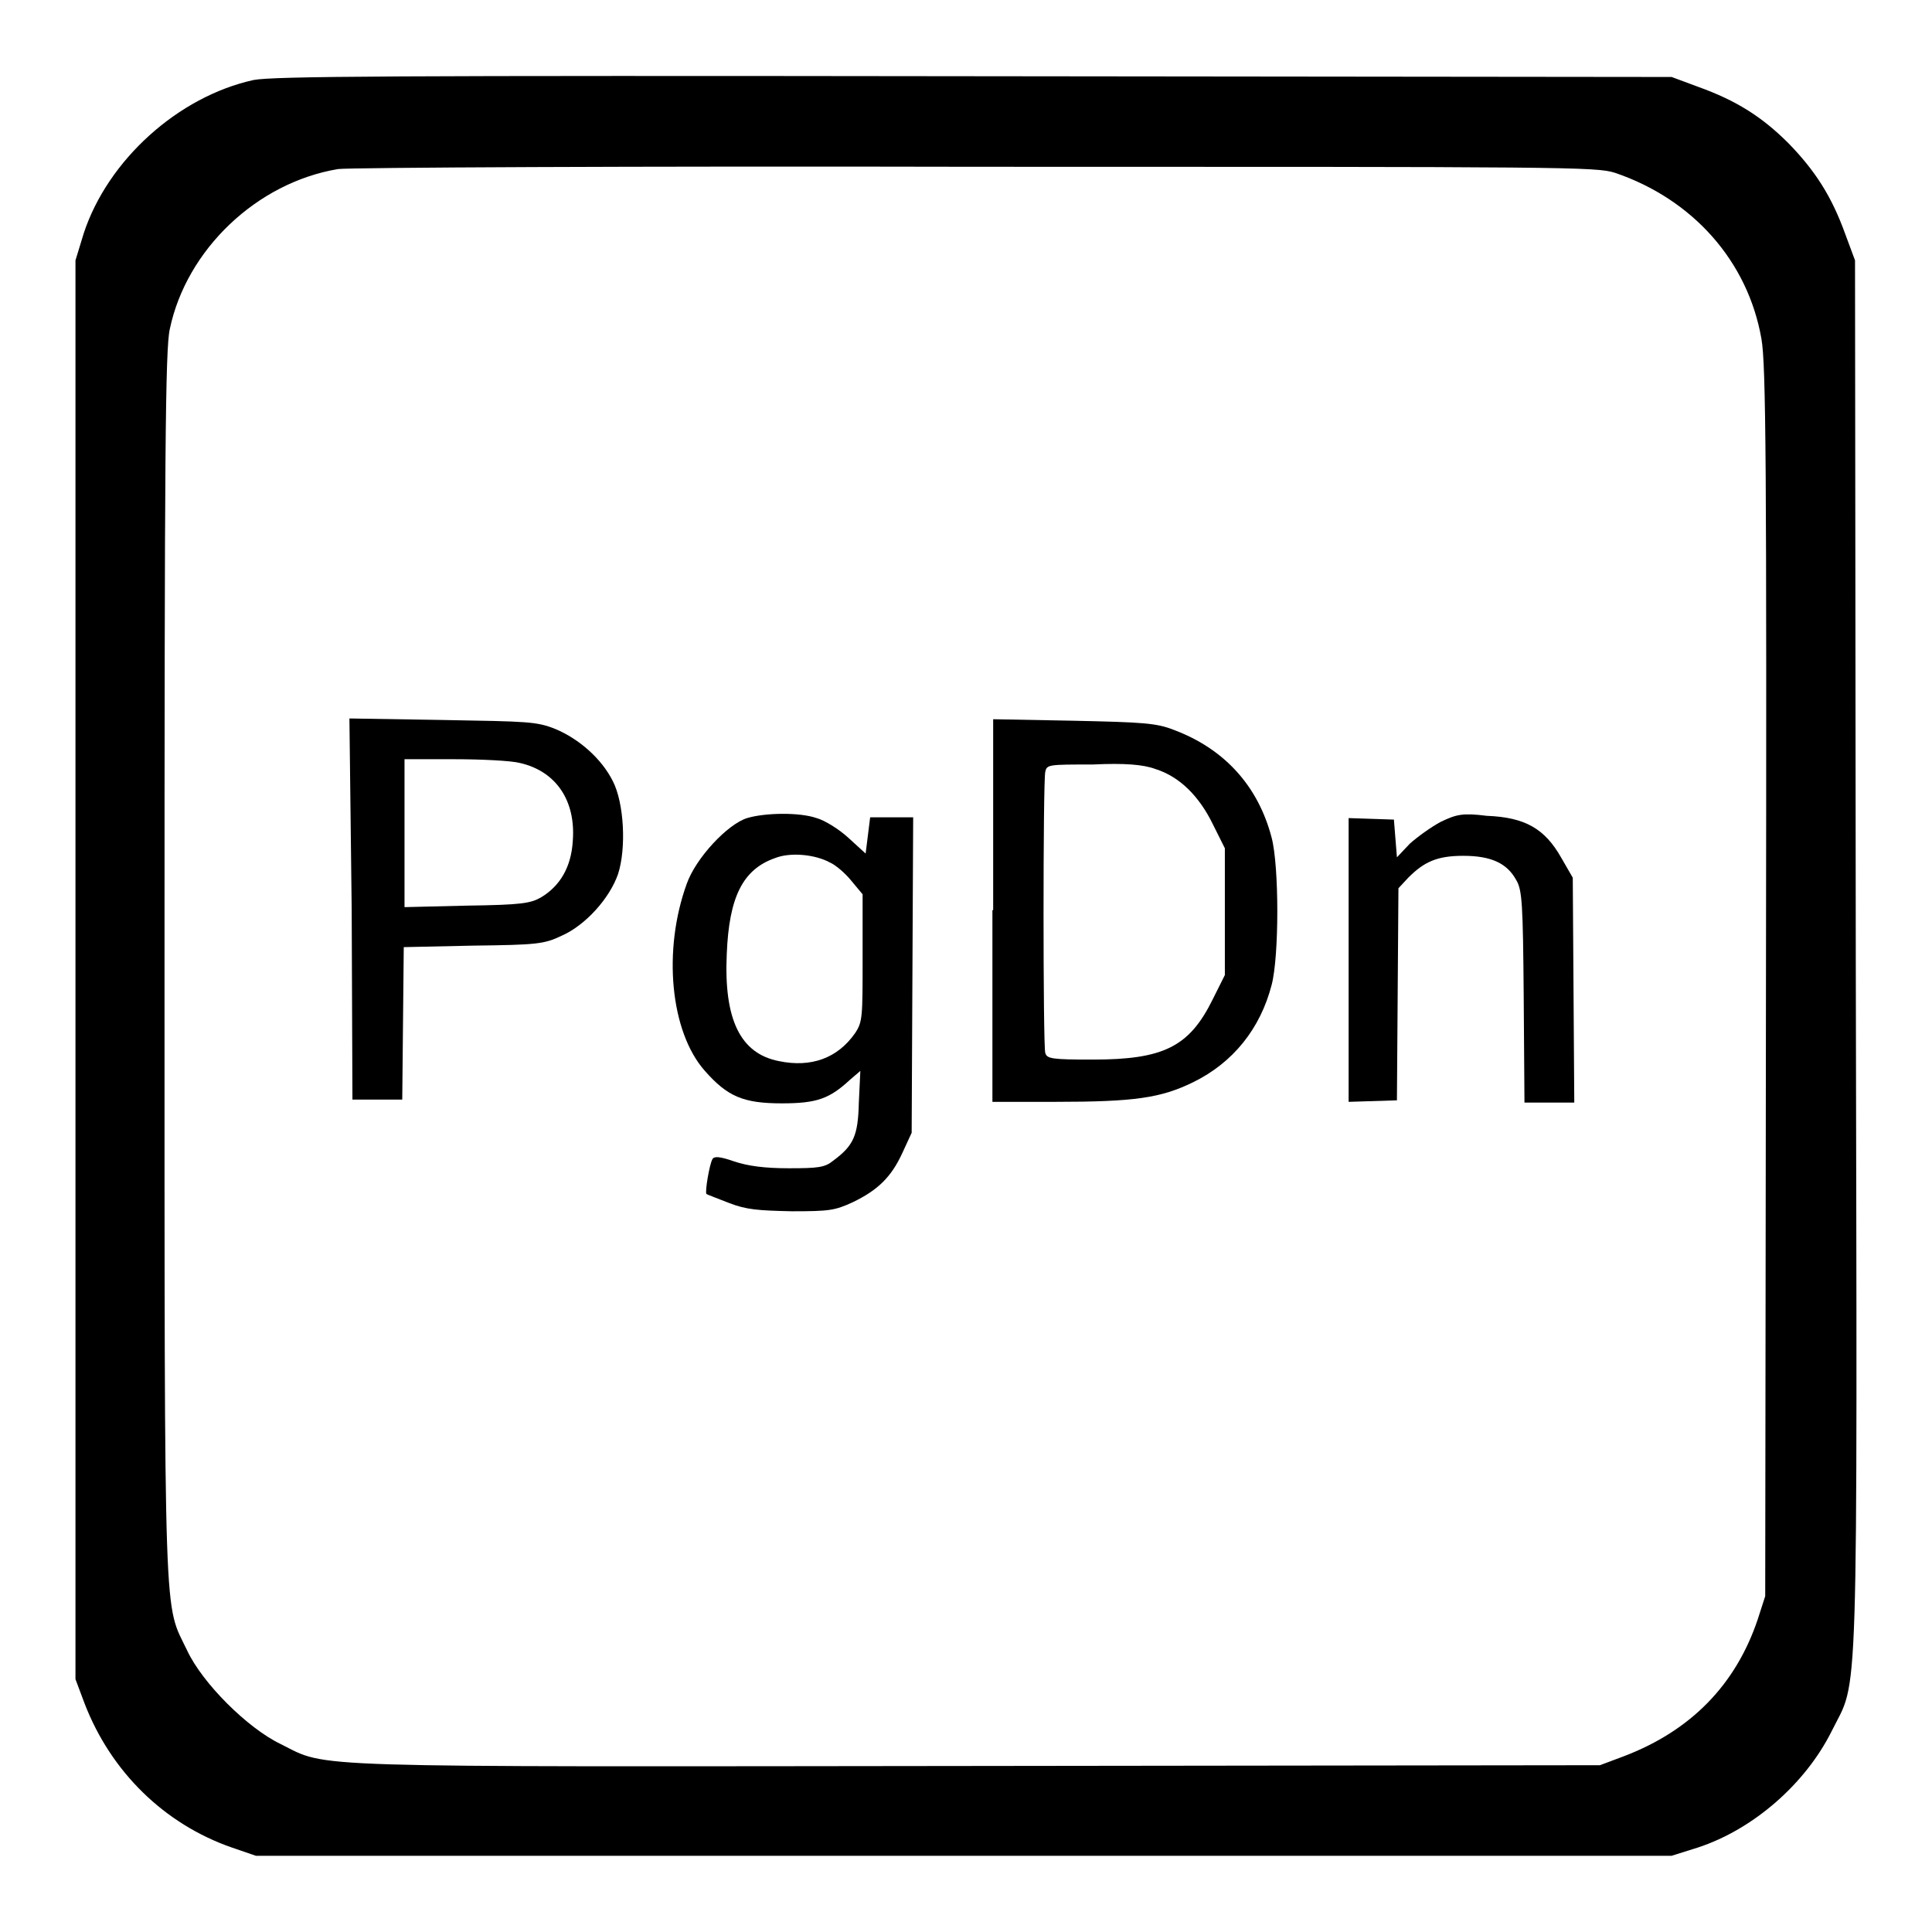
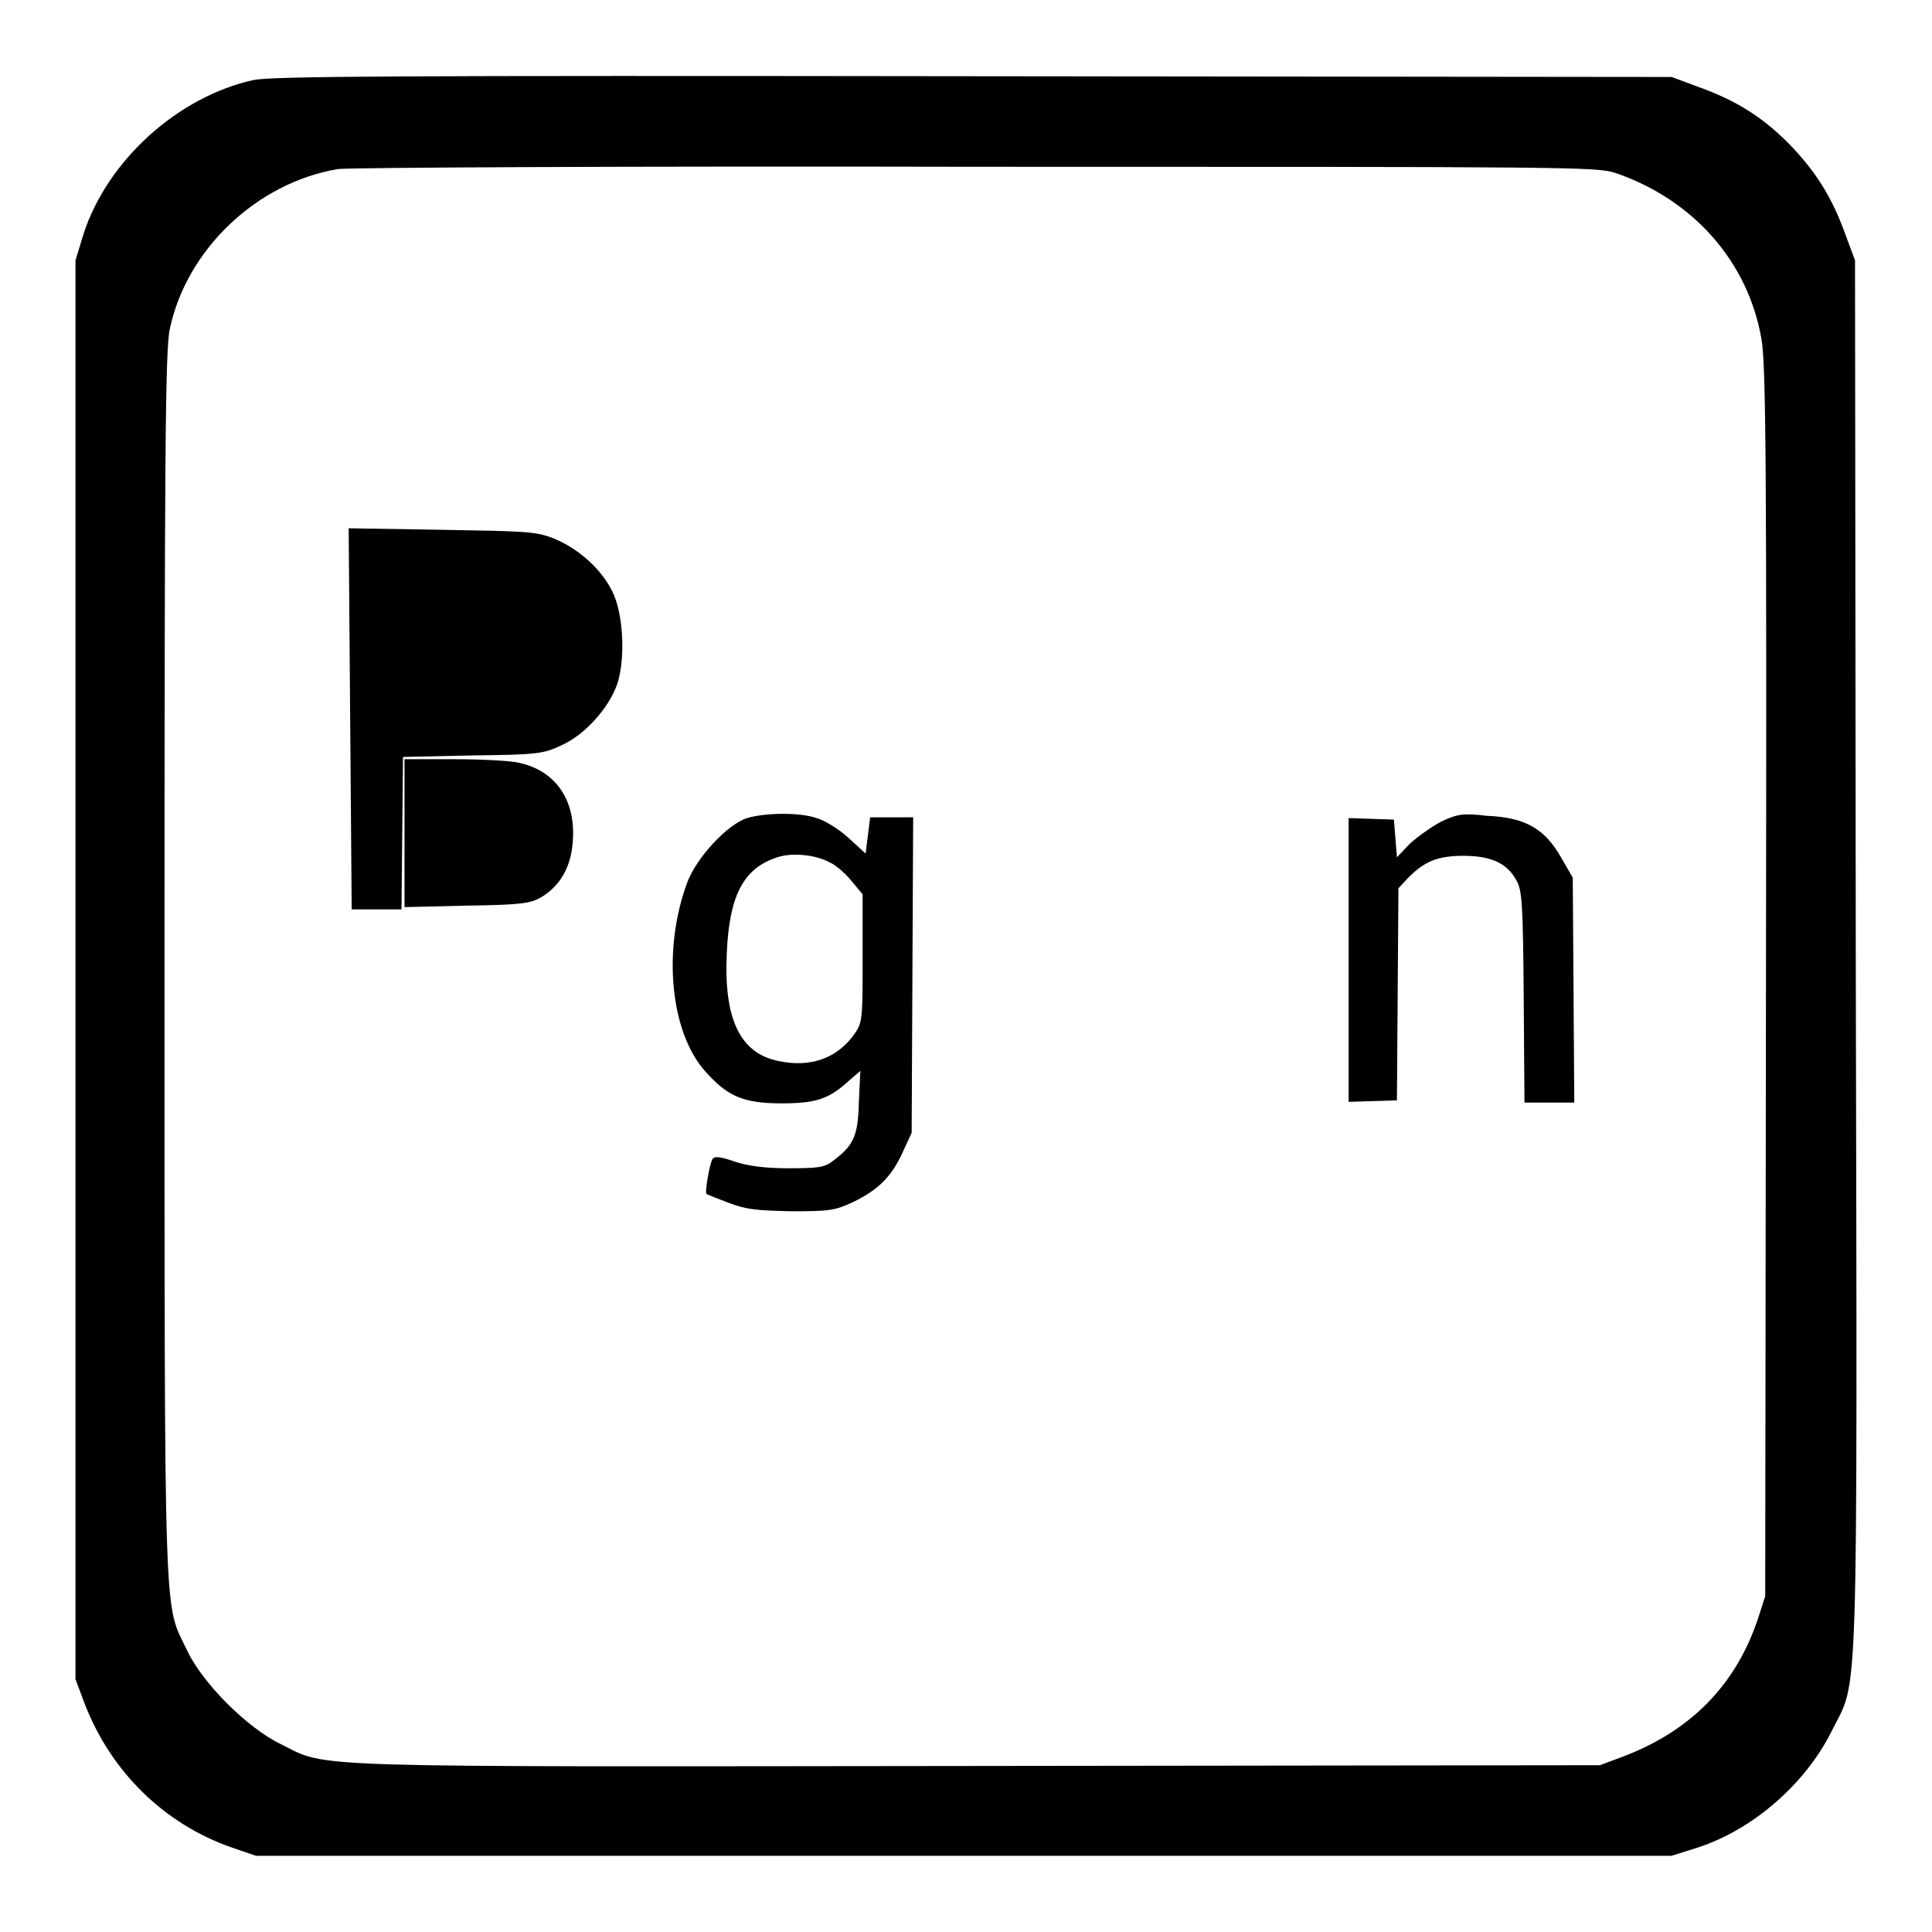
<svg xmlns="http://www.w3.org/2000/svg" version="1.1" x="0px" y="0px" viewBox="0 0 256 256" enable-background="new 0 0 256 256" xml:space="preserve">
  <g>
    <g>
      <g>
        <path fill="#000000" d="M33.6,10.6c-10,2.2-19.3,10.6-22.5,20.3L10,34.5v94v94l1.2,3.2c3.5,9.1,10.6,16,19.5,19.1l3.2,1.1h93.8h93.8l3.5-1.1c7.3-2.4,14.2-8.4,17.7-15.4c3.6-7.3,3.4,0.1,3.2-102.8l-0.1-92.1l-1.3-3.5c-1.8-5-4-8.4-7.5-12c-3.6-3.6-7-5.7-12-7.5l-3.5-1.3l-92.4-0.1C51.4,10,36.3,10.1,33.6,10.6z M214,22.9c10.3,3.5,17.6,11.7,19.4,22c0.6,3.4,0.7,16.4,0.6,85.3l-0.1,81.3l-1,3.1c-2.9,8.6-8.8,14.7-17.7,18.1l-3.2,1.2l-82.4,0.1c-90.9,0.1-86,0.3-92.4-2.9c-4.4-2.1-10.4-8.1-12.4-12.4c-3.1-6.5-3-1.1-3-90.6c0-68,0.1-81.9,0.7-84.5C24.7,33.1,34,24.2,44.8,22.4c1.4-0.2,39.4-0.4,84.6-0.3C207.8,22.1,211.5,22.1,214,22.9z" />
-         <path fill="#000000" d="M46.6,120.5l0.1,25.2h3.3h3.3l0.1-10.1l0.1-10.1l9.2-0.2c8.4-0.1,9.4-0.2,11.7-1.3c3.2-1.4,6.4-5,7.5-8.2c1.1-3.4,0.8-9.4-0.7-12.3c-1.5-3-4.5-5.6-7.6-6.9c-2.5-1-3.6-1-15-1.2l-12.3-0.2L46.6,120.5z M68.9,101.1c4.8,1.1,7.4,5,7,10.3c-0.2,3.5-1.7,6-4.2,7.5c-1.4,0.8-2.6,1-9.8,1.1l-8.3,0.2v-9.8v-9.8h6.6C63.8,100.6,67.8,100.8,68.9,101.1z" />
-         <path fill="#000000" d="M131.5,120.6V146h8.3c10.5,0,14-0.5,18.3-2.6c5.3-2.6,8.9-7.1,10.4-12.9c1-3.8,1-15.7,0-19.5c-1.8-6.9-6.3-11.8-13-14.3c-2.3-0.9-4.1-1-13.3-1.2l-10.6-0.2V120.6z M153.1,101.9c3.2,1,5.8,3.6,7.6,7.3l1.6,3.2v8.4v8.4l-1.6,3.2c-3.1,6.3-6.5,8-15.9,8c-5.4,0-6.1-0.1-6.3-0.9c-0.3-1.1-0.3-35.8,0-37.2c0.2-1,0.4-1,6.3-1C149,101.1,151.5,101.3,153.1,101.9z" />
+         <path fill="#000000" d="M46.6,120.5h3.3h3.3l0.1-10.1l0.1-10.1l9.2-0.2c8.4-0.1,9.4-0.2,11.7-1.3c3.2-1.4,6.4-5,7.5-8.2c1.1-3.4,0.8-9.4-0.7-12.3c-1.5-3-4.5-5.6-7.6-6.9c-2.5-1-3.6-1-15-1.2l-12.3-0.2L46.6,120.5z M68.9,101.1c4.8,1.1,7.4,5,7,10.3c-0.2,3.5-1.7,6-4.2,7.5c-1.4,0.8-2.6,1-9.8,1.1l-8.3,0.2v-9.8v-9.8h6.6C63.8,100.6,67.8,100.8,68.9,101.1z" />
        <path fill="#000000" d="M99,108.4c-2.6,0.8-6.8,5.3-8,8.7c-3.2,8.8-2.2,19.6,2.4,24.8c3,3.4,5.1,4.3,10.2,4.3c4.6,0,6.3-0.6,9-3.1l1.4-1.2l-0.2,4.2c-0.1,4.4-0.7,5.7-3.4,7.7c-1.1,0.9-2,1-5.9,1c-3.2,0-5.4-0.3-7.2-0.9c-2-0.7-2.7-0.7-2.9-0.3c-0.4,0.7-1,4.3-0.8,4.6c0.1,0.1,1.5,0.6,3,1.2c2.3,0.9,3.9,1,8.3,1.1c5,0,5.7-0.1,8.1-1.2c3.3-1.6,5.1-3.3,6.6-6.6l1.2-2.6l0.1-20.9l0.1-20.9h-2.8h-2.9l-0.3,2.4l-0.3,2.4l-2.3-2.1c-1.2-1.1-3.1-2.3-4.2-2.6C105.9,107.6,101.3,107.7,99,108.4z M110,114.3c0.7,0.3,2,1.4,2.8,2.4l1.5,1.8v8.4c0,7.9,0,8.5-1,10c-2.3,3.3-5.8,4.6-10.1,3.7c-5.1-1-7.3-5.5-6.9-14.2c0.3-7.5,2.1-11.2,6.4-12.7C104.7,112.9,108,113.2,110,114.3z" />
        <path fill="#000000" d="M190.9,108.9c-1.3,0.7-3.1,2-4.1,2.9l-1.7,1.8l-0.2-2.5l-0.2-2.5l-3-0.1l-3-0.1v18.9V146l3.2-0.1l3.2-0.1l0.1-14.1l0.1-14l1.3-1.4c2.1-2.1,3.8-2.9,7.3-2.9c3.7,0,5.8,1,7,3.2c0.8,1.3,0.9,3.2,1,15.5l0.1,14h3.3h3.3l-0.1-14.9l-0.1-14.9l-1.5-2.6c-2.2-3.9-4.8-5.4-9.9-5.6C193.8,107.7,193,107.9,190.9,108.9z" />
      </g>
    </g>
  </g>
</svg>